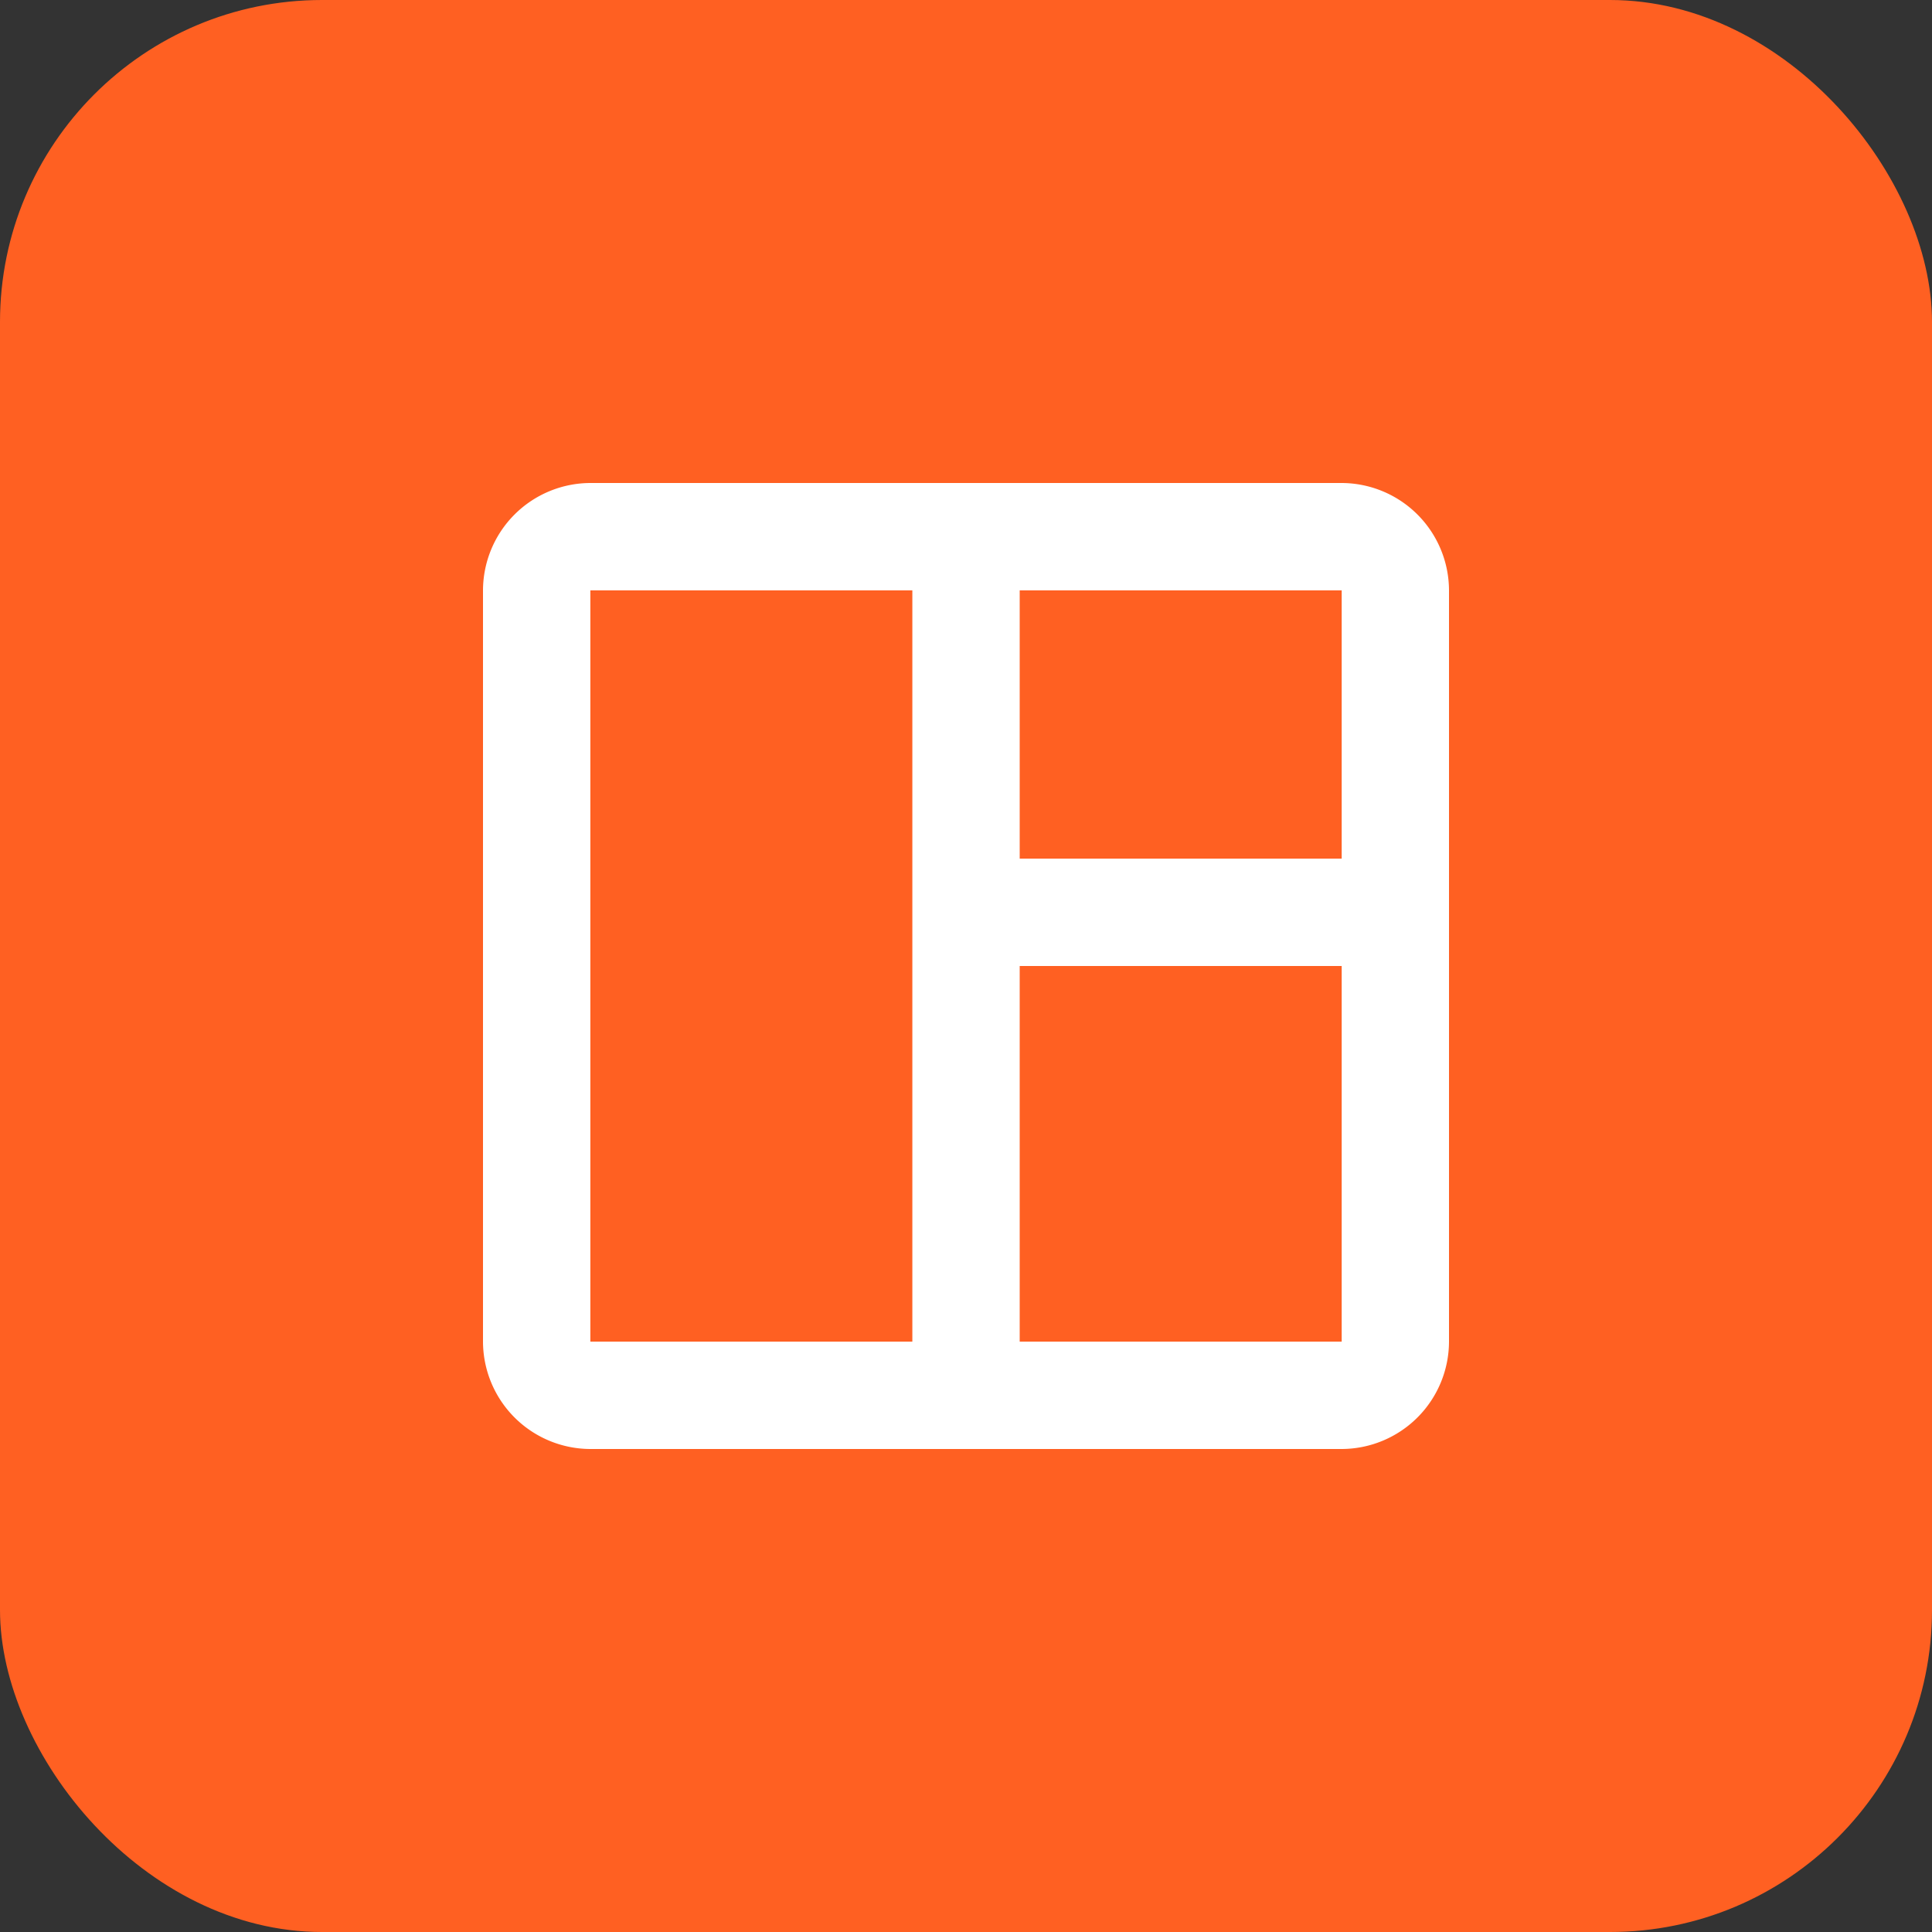
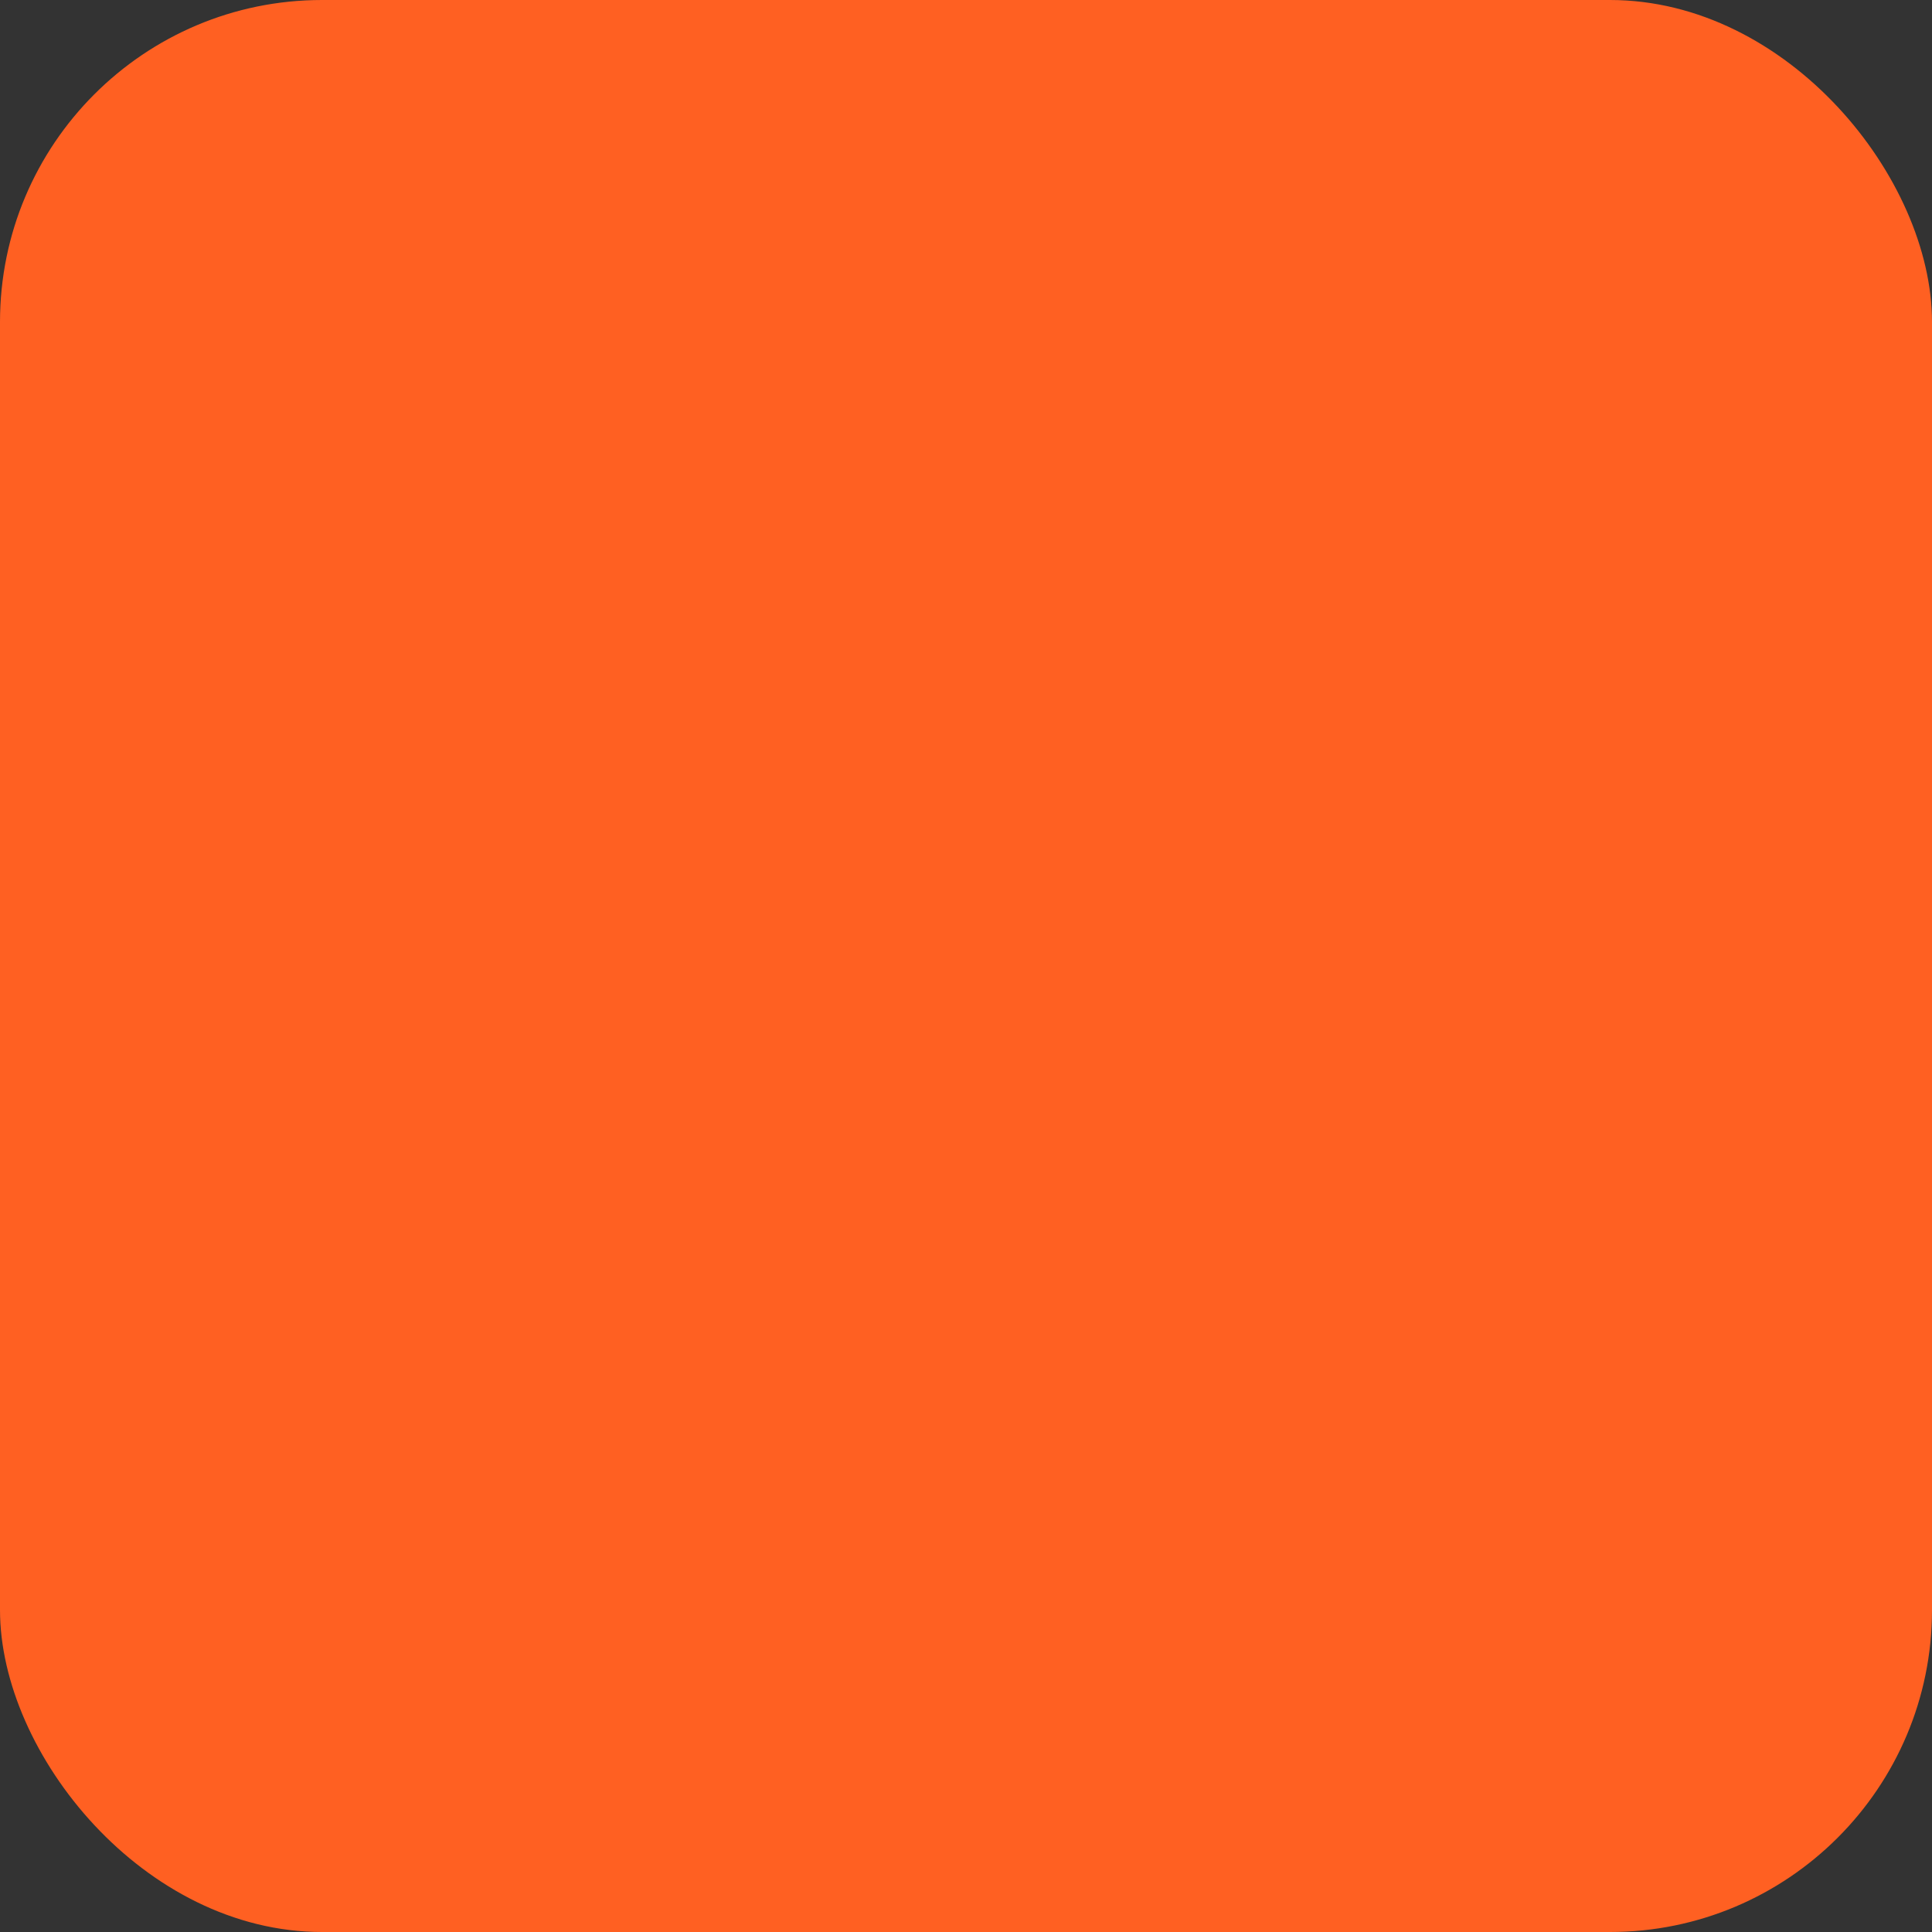
<svg xmlns="http://www.w3.org/2000/svg" width="48" height="48" viewBox="0 0 48 48">
  <rect x="0" y="0" width="48" height="48" fill="#333333" stroke="none" />
  <g data-name="그룹 1621" transform="translate(-337 -463)">
    <rect data-name="사각형 623" width="48" height="48" rx="8" transform="translate(337 463)" style="fill:#ff6022" />
    <g data-name="그룹 1601">
-       <path data-name="패스 343" d="M24.333 3H5.667A2.675 2.675 0 0 0 3 5.667v18.666A2.675 2.675 0 0 0 5.667 27h18.666A2.675 2.675 0 0 0 27 24.333V5.667A2.675 2.675 0 0 0 24.333 3zM5.667 24.333V5.667h8v18.666zm18.667 0h-8V15h8zm0-12h-8V5.667h8z" transform="translate(346 472)" style="fill:#fff" />
-     </g>
+       </g>
  </g>
</svg>